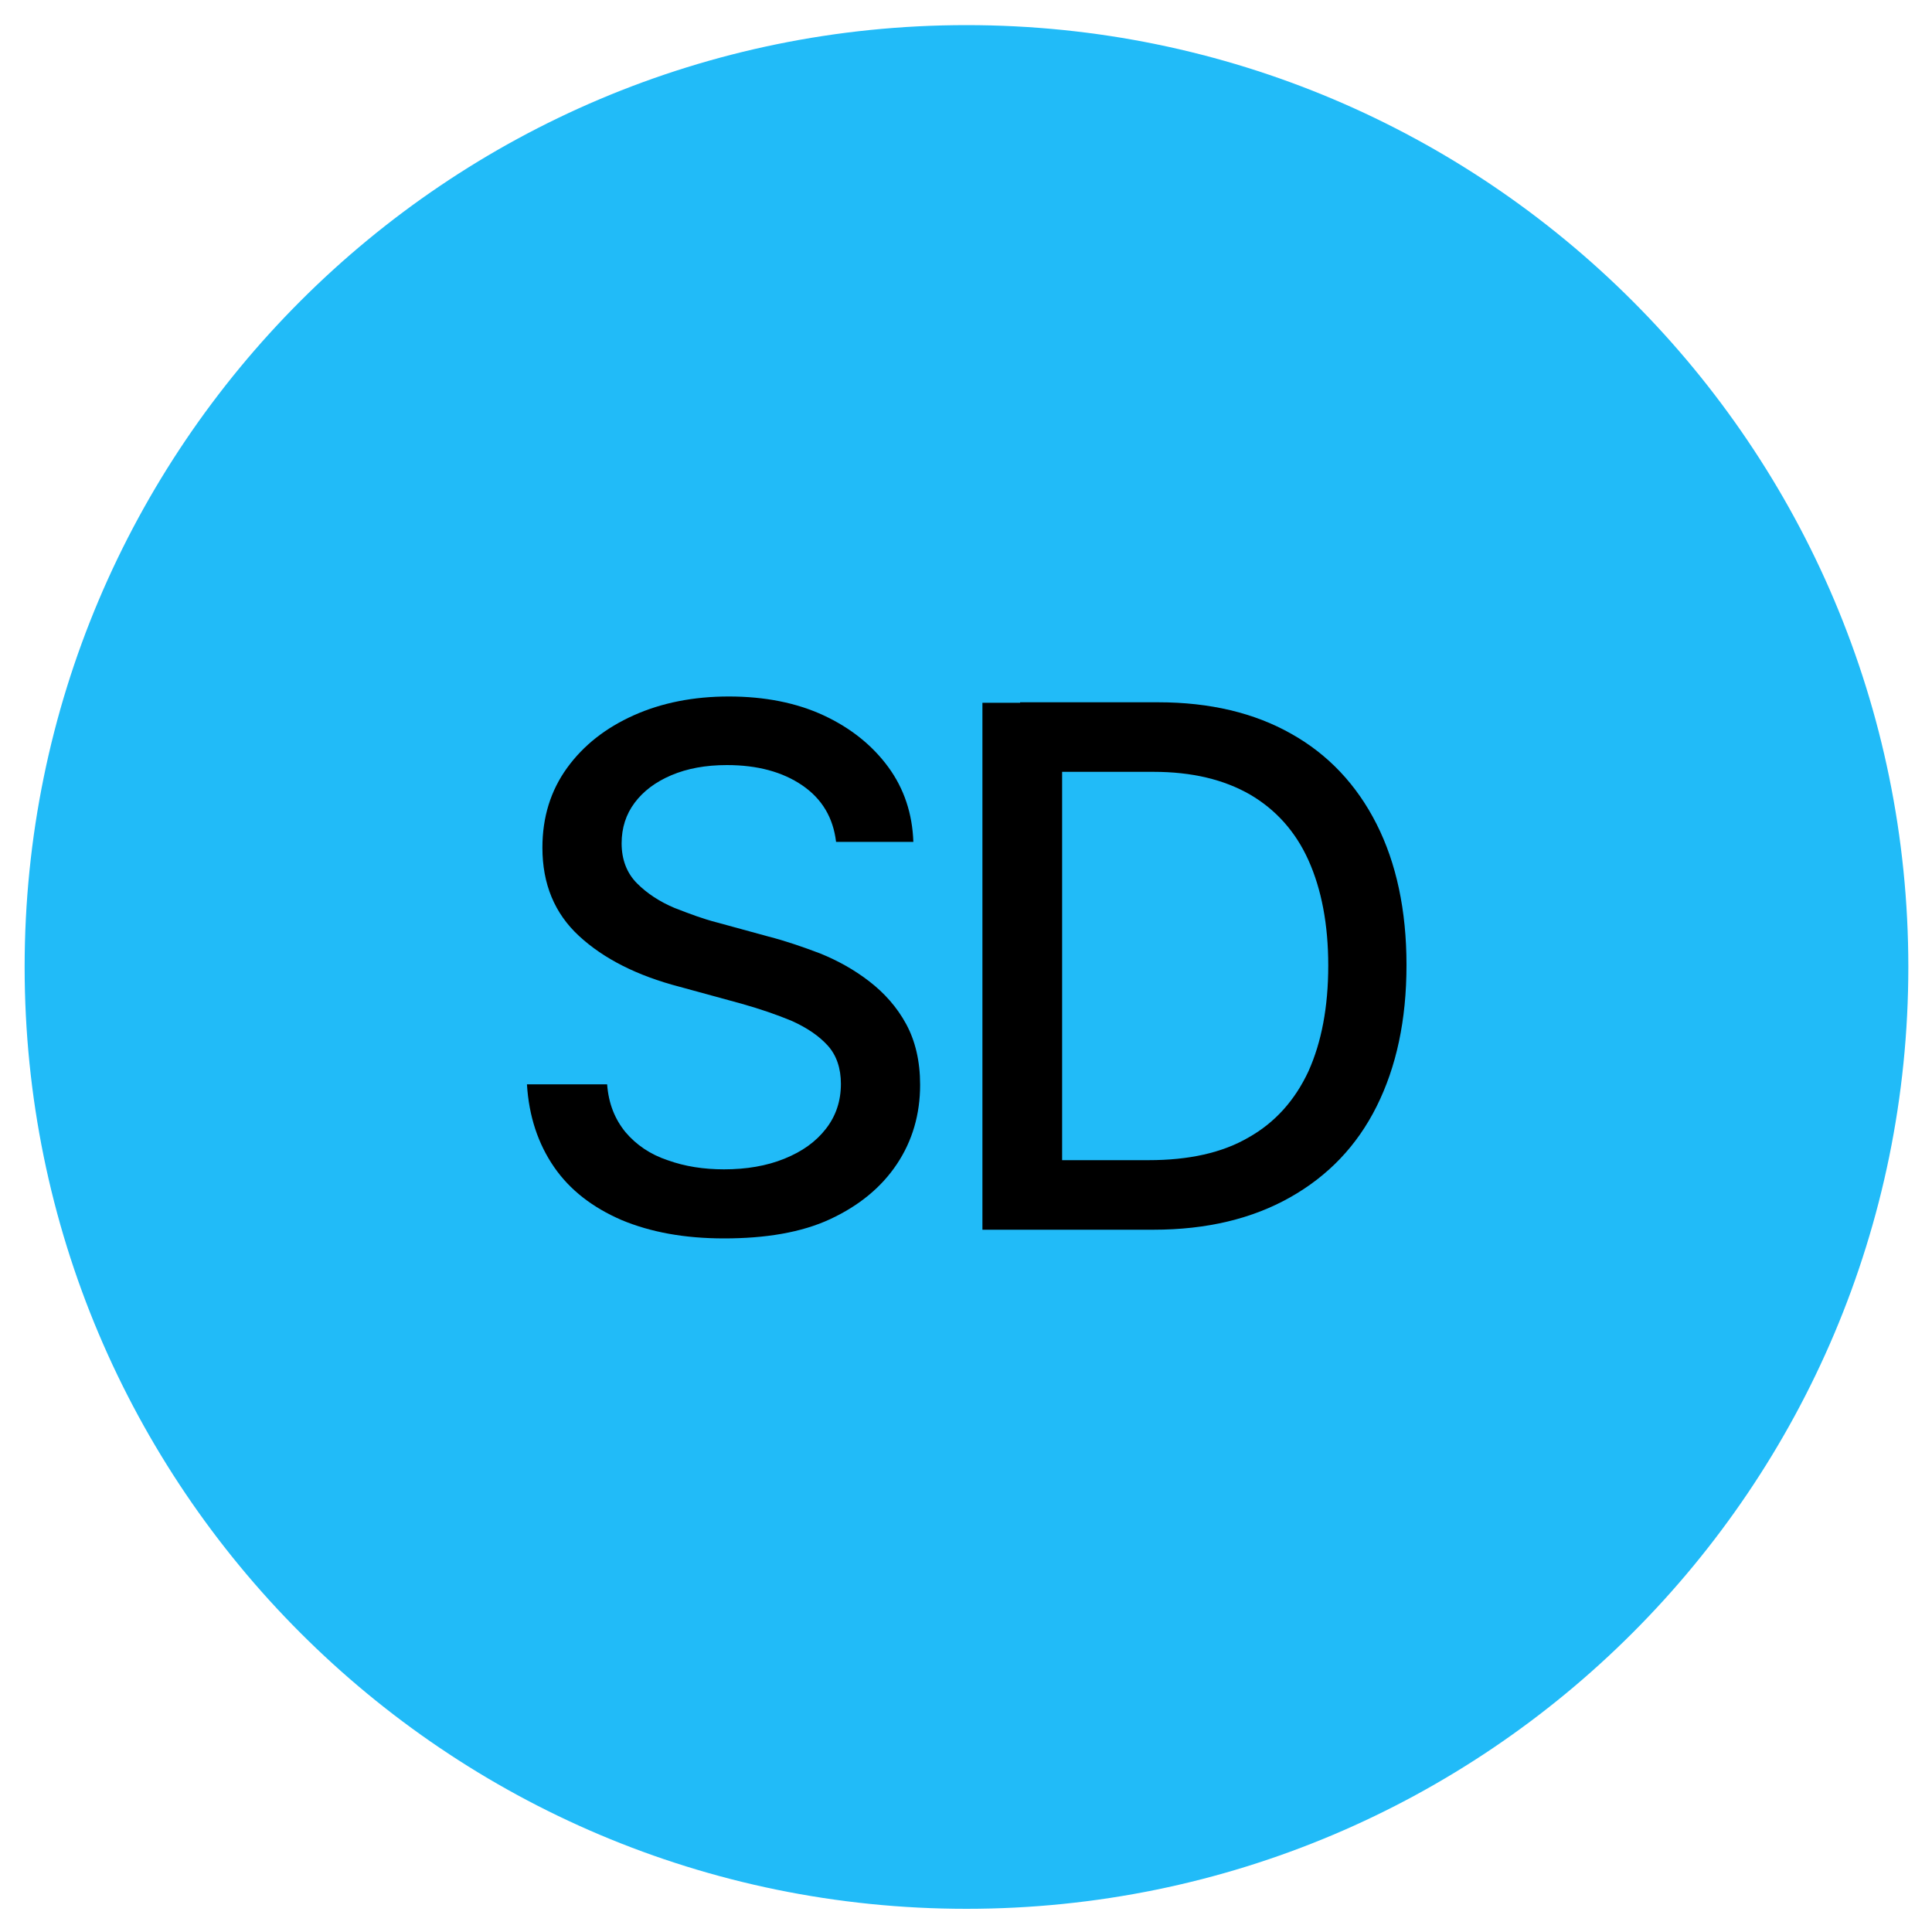
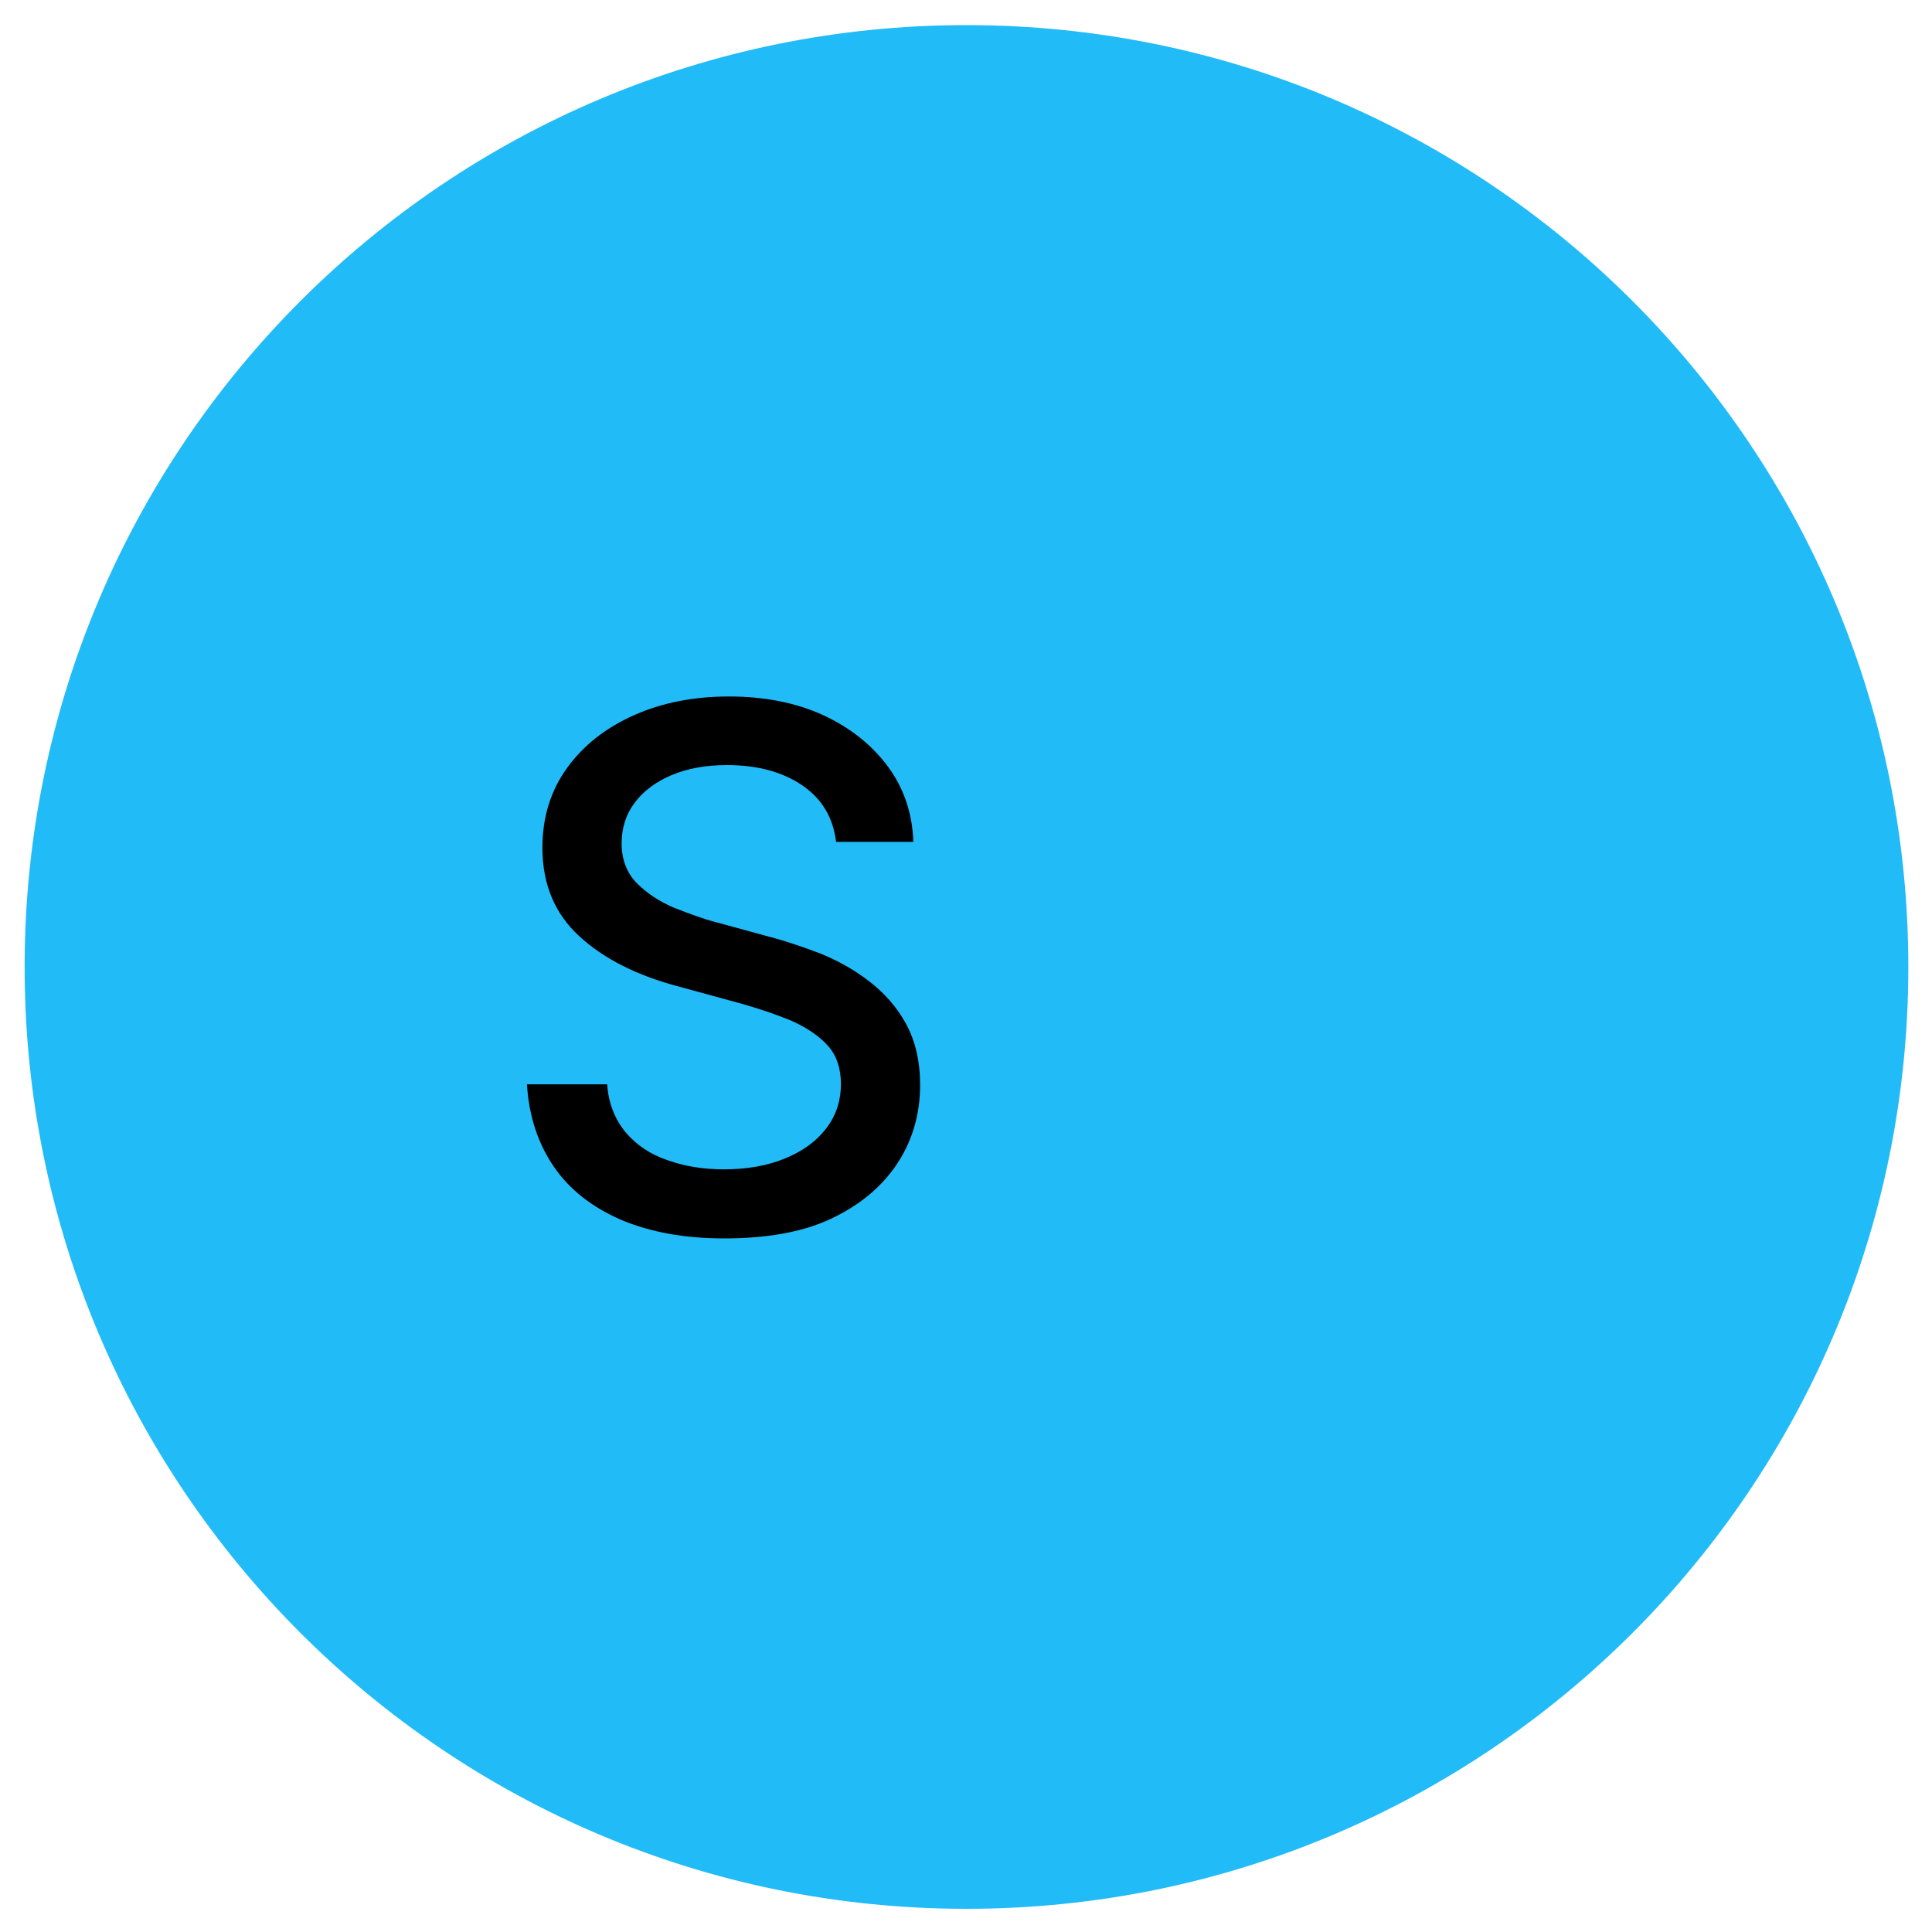
<svg xmlns="http://www.w3.org/2000/svg" id="Layer_1" x="0px" y="0px" viewBox="0 0 400 400" style="enable-background:new 0 0 400 400;" xml:space="preserve">
  <style type="text/css">	.st0{fill:#21BBF8;}</style>
  <path class="st0" d="M200.1,395.2L200.1,395.2c-107.7,0-195-87.3-195-195v0c0-107.7,87.3-195,195-195h0c107.7,0,195,87.3,195,195v0 C395.1,307.9,307.8,395.2,200.1,395.2z" />
  <g>
    <path d="M149.9,256.4c-8.2,0-15.2-1.3-21.2-3.8c-6-2.6-10.7-6.2-14-11s-5.2-10.5-5.6-17.1h16.6c0.3,4,1.6,7.2,3.8,9.9  c2.2,2.6,5.1,4.6,8.7,5.8c3.6,1.3,7.5,1.9,11.7,1.9c4.6,0,8.8-0.7,12.5-2.2s6.5-3.5,8.6-6.2c2.1-2.7,3.1-5.8,3.1-9.3  c0-3.2-0.9-5.9-2.7-7.9s-4.3-3.7-7.4-5.1c-3.1-1.3-6.6-2.5-10.5-3.6l-12.8-3.5c-8.8-2.3-15.7-5.8-20.8-10.5  c-5.1-4.7-7.6-10.8-7.6-18.3c0-6.3,1.7-11.8,5.1-16.5c3.4-4.7,8-8.3,13.8-10.9c5.8-2.6,12.4-3.9,19.7-3.9c7.4,0,14,1.3,19.6,3.9  c5.6,2.6,10.1,6.2,13.4,10.7c3.3,4.5,5,9.7,5.2,15.5h-16c-0.6-5-2.9-8.9-7-11.7c-4.1-2.8-9.3-4.2-15.6-4.2c-4.4,0-8.2,0.7-11.5,2.1  s-5.8,3.3-7.6,5.7c-1.8,2.4-2.7,5.2-2.7,8.4c0,3.4,1.1,6.2,3.2,8.3c2.1,2.1,4.7,3.8,7.8,5.1c3.1,1.2,6,2.3,8.8,3l10.6,2.9  c3.5,0.9,7,2.1,10.7,3.5c3.7,1.5,7.1,3.4,10.2,5.8c3.1,2.4,5.7,5.3,7.6,8.8c1.9,3.5,2.9,7.7,2.9,12.6c0,6.1-1.6,11.6-4.8,16.4  c-3.2,4.8-7.8,8.6-13.8,11.4S158.4,256.4,149.9,256.4z" />
-     <path d="M219.9,145.5v109.1h-16.5V145.5H219.9z M238.8,254.6h-27v-14.4h26c8.3,0,15.2-1.5,20.7-4.7c5.5-3.1,9.6-7.7,12.4-13.7  c2.7-6,4.1-13.3,4.1-21.9c0-8.5-1.4-15.8-4.1-21.8c-2.7-6-6.8-10.5-12.1-13.6c-5.4-3.1-12-4.7-20-4.7h-27.6v-14.4h28.6  c10.7,0,19.9,2.2,27.5,6.5c7.7,4.3,13.6,10.6,17.7,18.7s6.2,17.9,6.2,29.2c0,11.4-2.1,21.1-6.2,29.3c-4.1,8.2-10.1,14.4-17.9,18.8  S249.9,254.6,238.8,254.6z" />
  </g>
</svg>